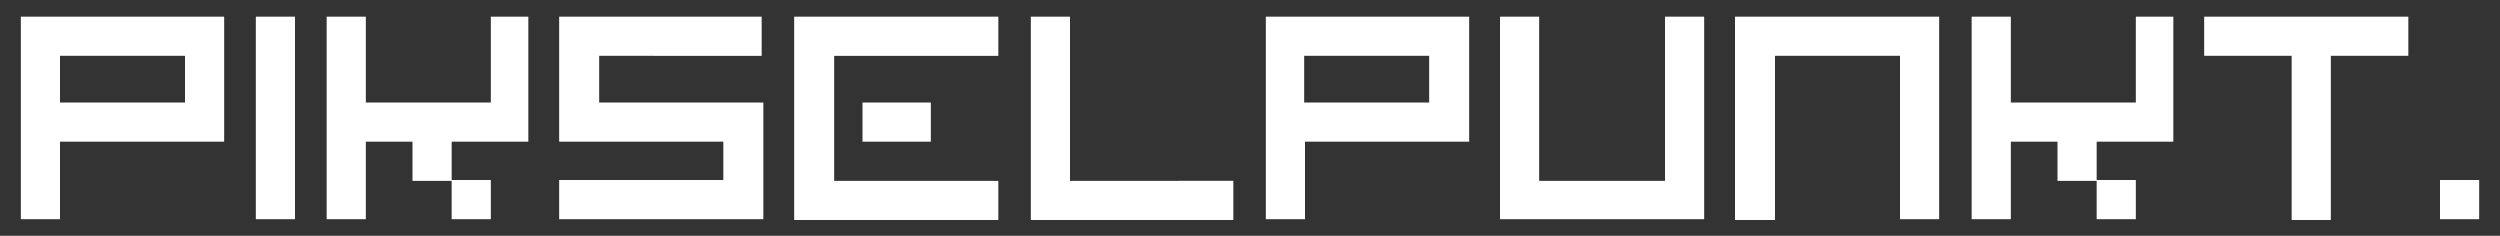
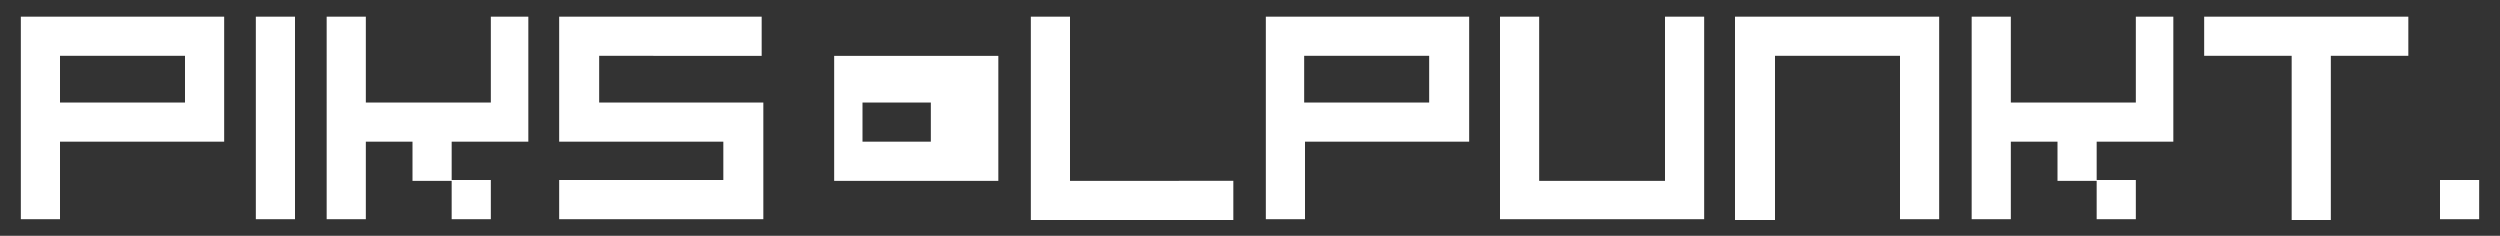
<svg xmlns="http://www.w3.org/2000/svg" id="Layer_1" x="0px" y="0px" viewBox="0 0 300 28.3" style="enable-background:new 0 0 300 28.3;" xml:space="preserve">
  <rect x="0" y="0" width="300" height="28.3" fill="#333333" stroke="none" />
  <style type="text/css">	.st0{fill:#FFFFFF;}</style>
  <g id="LOGO">
-     <path class="st0" d="M2.5,2v24.3h4.7V17h19.7V2H2.5z M22.2,12.3h-15V6.7h15V12.3z M151.9,2v24.3h4.7V17h19.7V2H151.9z M171.5,12.3  h-15V6.7h15V12.3z M30.7,2h4.7v24.3h-4.7V2z M67.1,17V2h24.3v4.7H71.9v5.6h19.7v14H67.1v-4.7h19.7V17H67.1z M119.8,2v4.7h-19.7v15  h19.7v4.7H95.3V2H119.8z M103.5,17v-4.7h8.2V17H103.5z M123.7,26.3V2h4.7v19.7H148v4.7H123.7z M180,26.3V2h4.7v19.7h15.1V2h4.7  v24.3H180z M208.2,26.3V2h24.5v24.3h-4.7V6.7h-15v19.7H208.2z M289,6.7h-9.3v19.7h-4.7V6.7h-10.5V2H289V6.7z M54.2,17v4.7h-4.7V17  h-5.6v9.3h-4.7V2h4.7v10.3h15V2h4.5v15H54.2z M58.9,26.3v-4.7h-4.7v4.7H58.9z M251.6,17v4.7h-4.7V17h-5.6v9.3h-4.7V2h4.7v10.3h15V2  h4.5v15H251.6z M256.3,26.3v-4.7h-4.7v4.7H256.3z M297.5,26.3h-4.7v-4.7h4.7V26.3z" />
+     <path class="st0" d="M2.5,2v24.3h4.7V17h19.7V2H2.5z M22.2,12.3h-15V6.7h15V12.3z M151.9,2v24.3h4.7V17h19.7V2H151.9z M171.5,12.3  h-15V6.7h15V12.3z M30.7,2h4.7v24.3h-4.7V2z M67.1,17V2h24.3v4.7H71.9v5.6h19.7v14H67.1v-4.7h19.7V17H67.1z M119.8,2v4.7h-19.7v15  h19.7v4.7V2H119.8z M103.5,17v-4.7h8.2V17H103.5z M123.7,26.3V2h4.7v19.7H148v4.7H123.7z M180,26.3V2h4.7v19.7h15.1V2h4.7  v24.3H180z M208.2,26.3V2h24.5v24.3h-4.7V6.7h-15v19.7H208.2z M289,6.7h-9.3v19.7h-4.7V6.7h-10.5V2H289V6.7z M54.2,17v4.7h-4.7V17  h-5.6v9.3h-4.7V2h4.7v10.3h15V2h4.5v15H54.2z M58.9,26.3v-4.7h-4.7v4.7H58.9z M251.6,17v4.7h-4.7V17h-5.6v9.3h-4.7V2h4.7v10.3h15V2  h4.5v15H251.6z M256.3,26.3v-4.7h-4.7v4.7H256.3z M297.5,26.3h-4.7v-4.7h4.7V26.3z" />
  </g>
  <g id="guides" />
</svg>